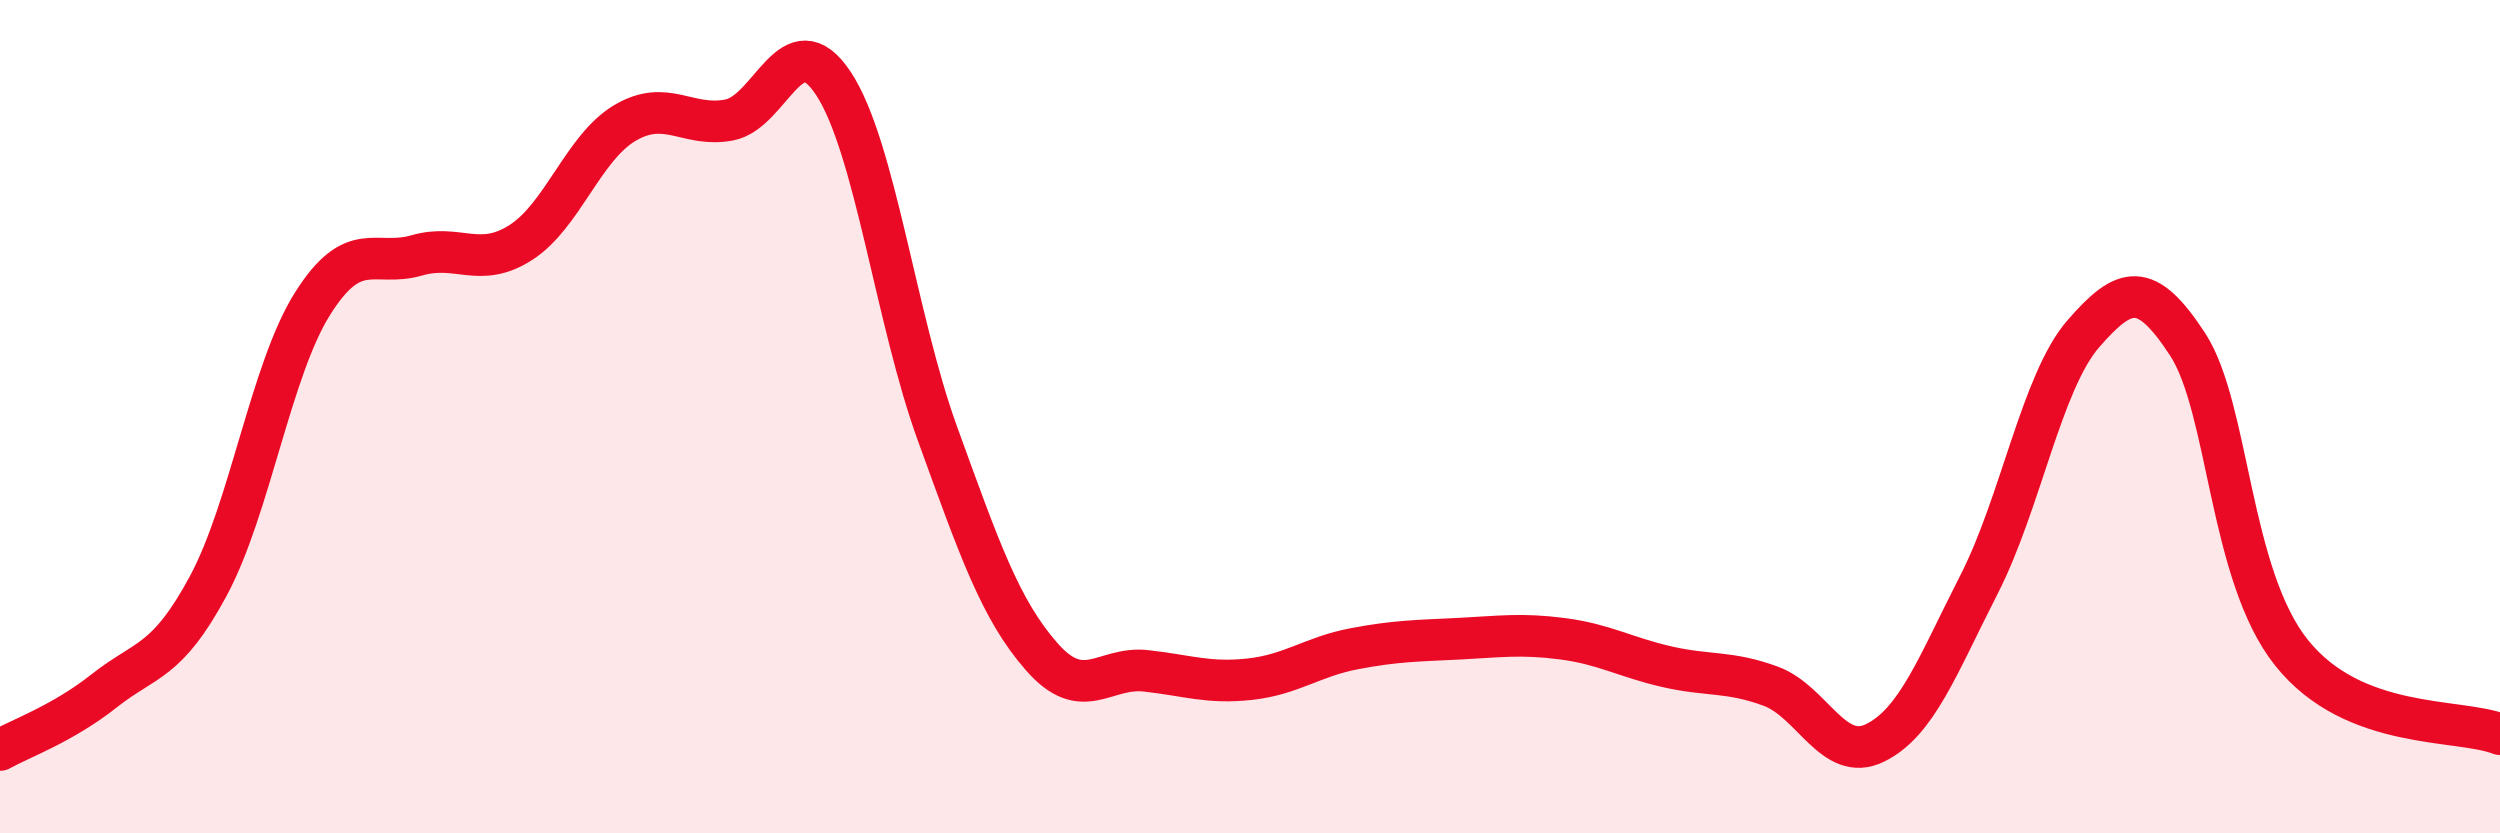
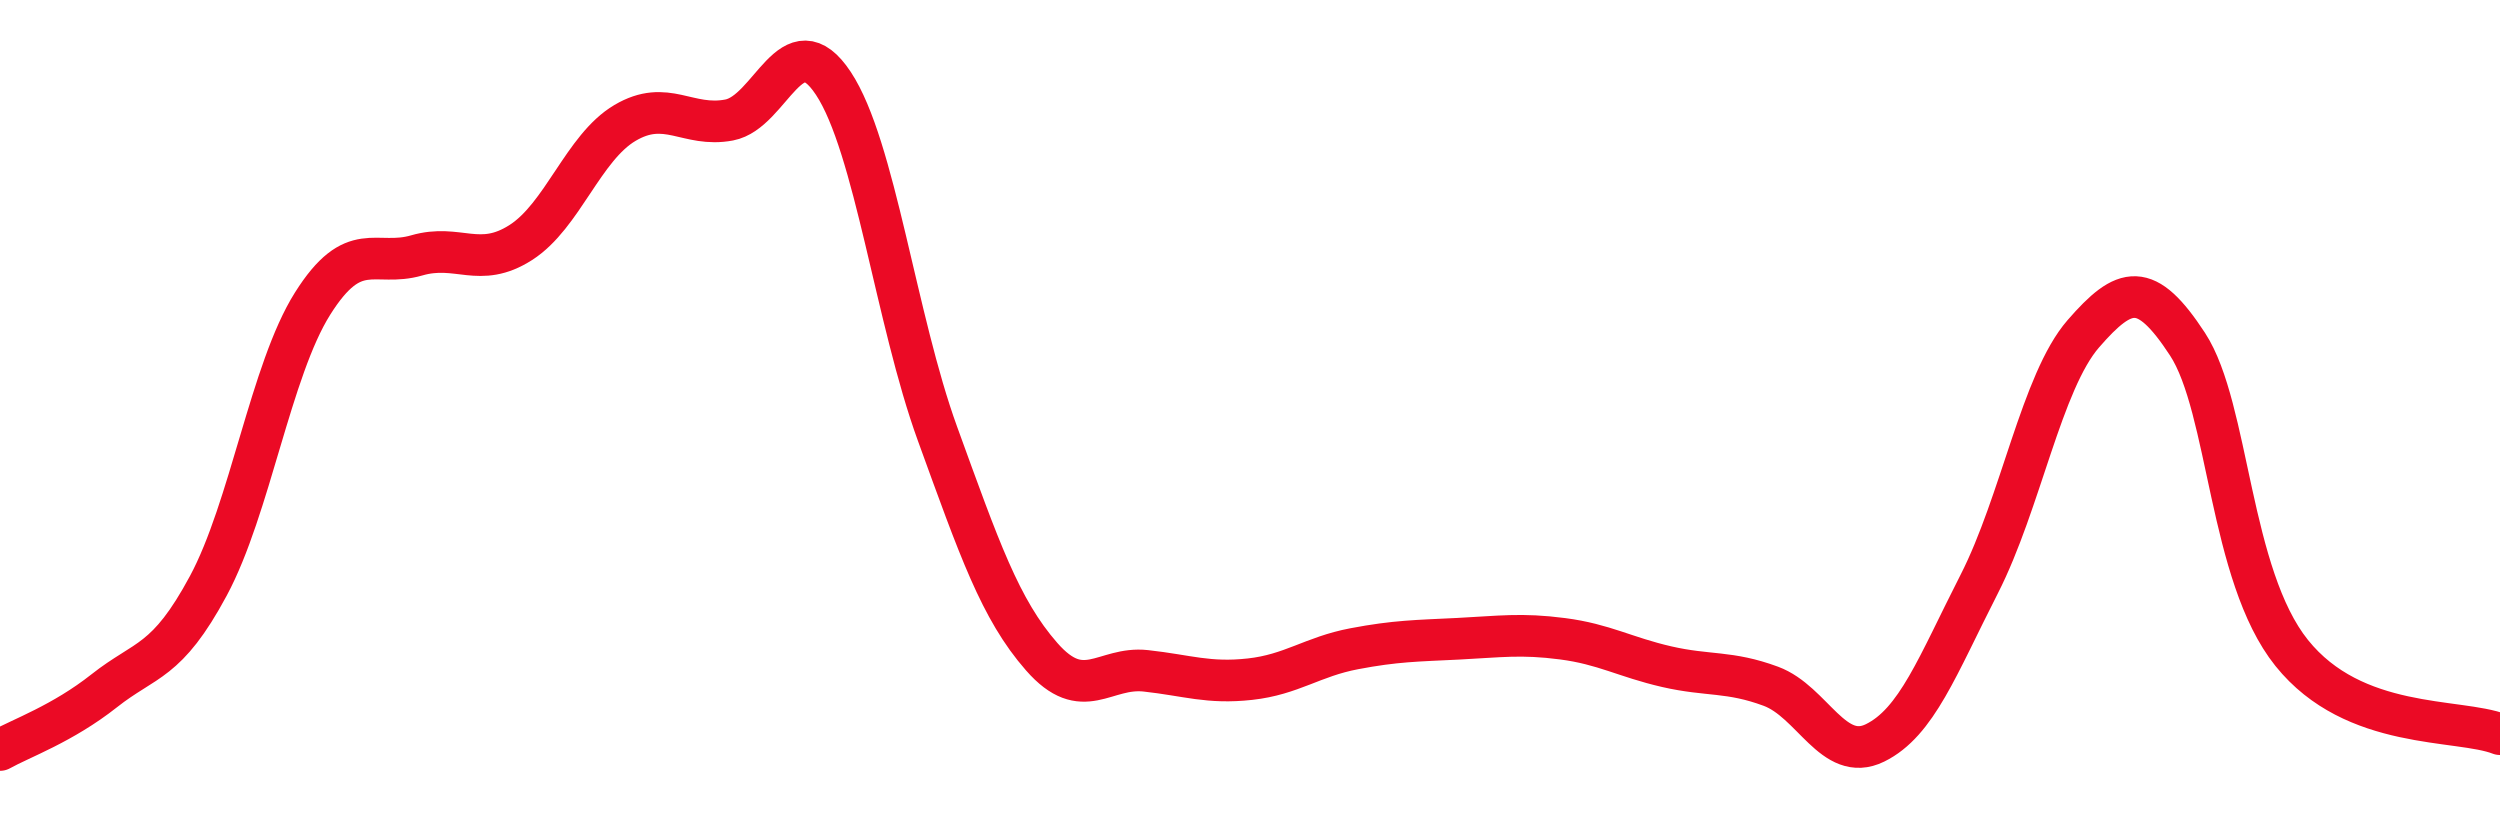
<svg xmlns="http://www.w3.org/2000/svg" width="60" height="20" viewBox="0 0 60 20">
-   <path d="M 0,18 C 0.5,17.72 1.5,17.37 2.5,16.58 C 3.5,15.79 4,15.92 5,14.06 C 6,12.2 6.5,8.88 7.5,7.29 C 8.5,5.7 9,6.42 10,6.13 C 11,5.84 11.5,6.46 12.5,5.82 C 13.5,5.18 14,3.54 15,2.95 C 16,2.36 16.5,3.07 17.5,2.88 C 18.5,2.69 19,0.49 20,2 C 21,3.51 21.5,7.66 22.5,10.41 C 23.5,13.16 24,14.62 25,15.76 C 26,16.9 26.5,15.99 27.5,16.1 C 28.5,16.21 29,16.41 30,16.3 C 31,16.19 31.5,15.76 32.5,15.57 C 33.5,15.38 34,15.38 35,15.33 C 36,15.28 36.5,15.2 37.5,15.33 C 38.5,15.46 39,15.77 40,16 C 41,16.23 41.5,16.1 42.5,16.47 C 43.5,16.84 44,18.32 45,17.83 C 46,17.34 46.5,15.98 47.5,14.02 C 48.5,12.06 49,9.16 50,8.01 C 51,6.86 51.5,6.73 52.5,8.26 C 53.5,9.79 53.5,13.8 55,15.67 C 56.5,17.54 59,17.23 60,17.62L60 20L0 20Z" fill="#EB0A25" opacity="0.1" stroke-linecap="round" stroke-linejoin="round" />
  <path d="M 0,18 C 0.5,17.72 1.5,17.37 2.5,16.58 C 3.5,15.79 4,15.92 5,14.06 C 6,12.2 6.5,8.88 7.5,7.29 C 8.5,5.7 9,6.42 10,6.13 C 11,5.84 11.5,6.46 12.5,5.82 C 13.5,5.18 14,3.54 15,2.95 C 16,2.36 16.5,3.07 17.5,2.88 C 18.5,2.69 19,0.49 20,2 C 21,3.51 21.5,7.66 22.5,10.41 C 23.5,13.16 24,14.62 25,15.76 C 26,16.9 26.5,15.99 27.5,16.1 C 28.5,16.21 29,16.41 30,16.3 C 31,16.19 31.5,15.76 32.5,15.57 C 33.5,15.38 34,15.38 35,15.33 C 36,15.28 36.5,15.2 37.5,15.33 C 38.5,15.46 39,15.77 40,16 C 41,16.23 41.5,16.1 42.5,16.47 C 43.5,16.84 44,18.32 45,17.83 C 46,17.34 46.5,15.98 47.5,14.02 C 48.5,12.06 49,9.16 50,8.01 C 51,6.86 51.5,6.73 52.5,8.26 C 53.5,9.79 53.5,13.8 55,15.67 C 56.5,17.54 59,17.23 60,17.62" stroke="#EB0A25" stroke-width="1" fill="none" stroke-linecap="round" stroke-linejoin="round" />
</svg>